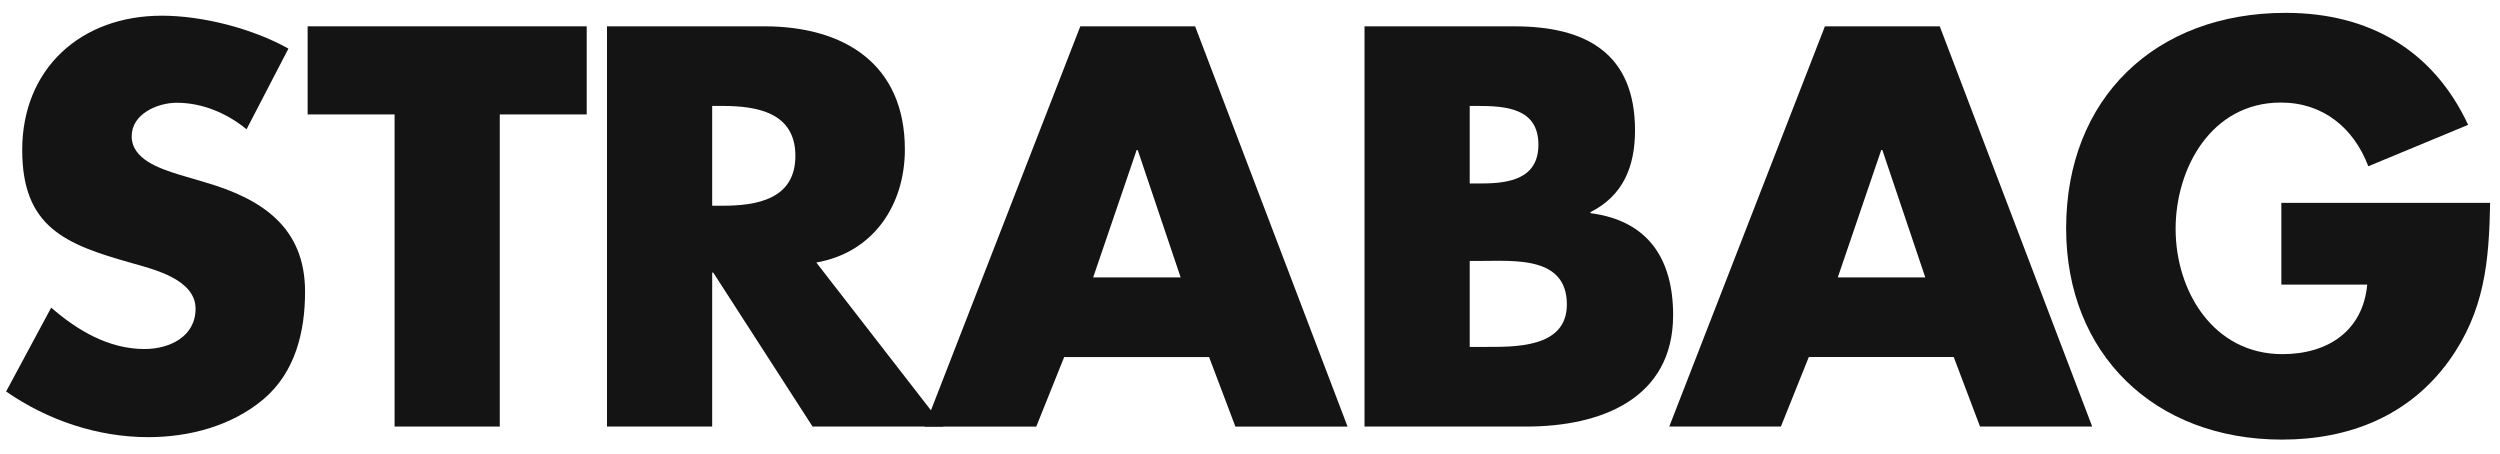
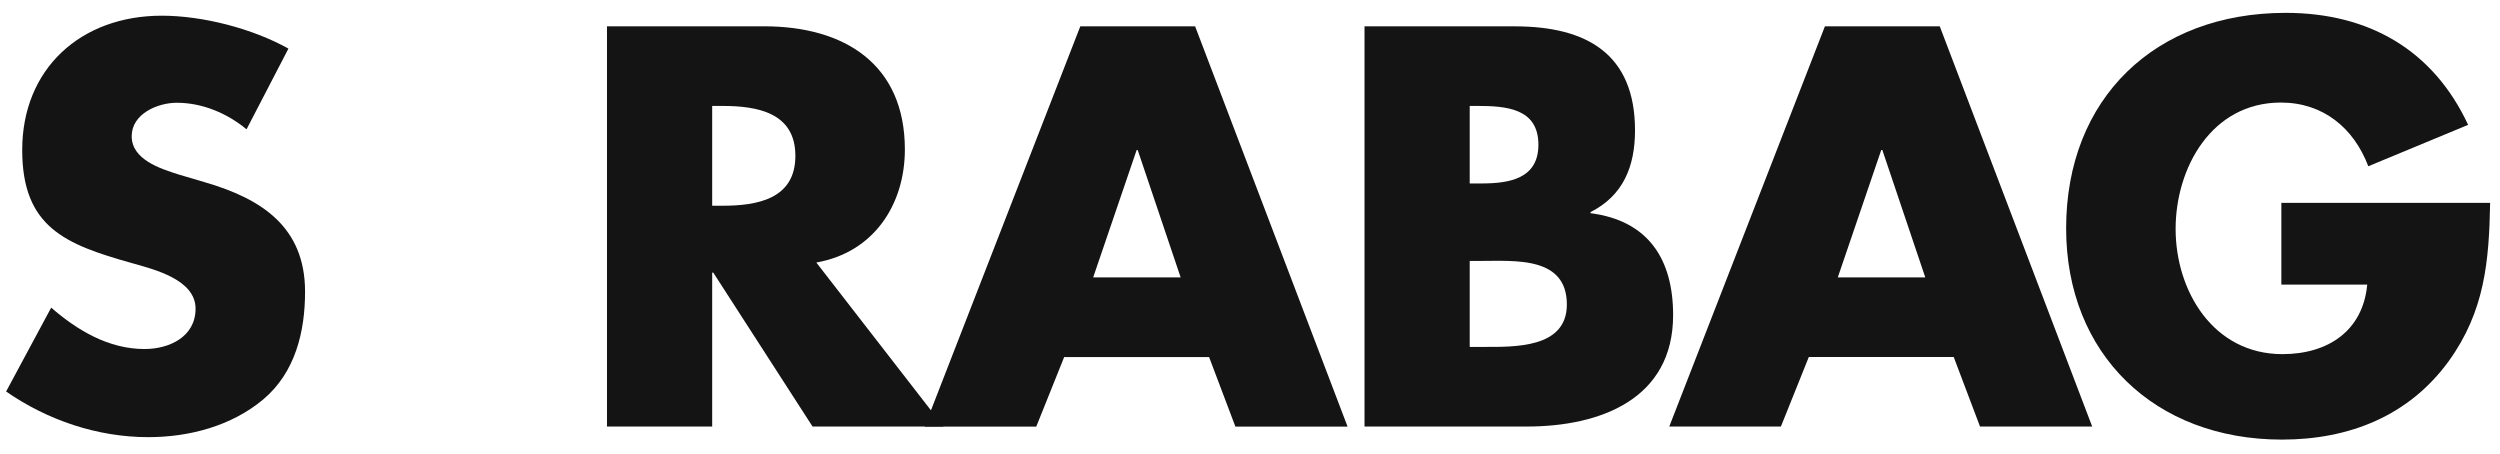
<svg xmlns="http://www.w3.org/2000/svg" width="826" height="150" viewBox="0 0 826 150" fill="none">
  <g clip-path="url(#clip0_3749_8479)">
    <mask id="mask0_3749_8479" style="mask-type:luminance" maskUnits="userSpaceOnUse" x="-18" y="-89" width="860" height="337">
      <path d="M841.714 -88.33H-17.008V247.445H841.714V-88.33Z" fill="white" />
    </mask>
    <g mask="url(#mask0_3749_8479)">
      <path fill-rule="evenodd" clip-rule="evenodd" d="M235.306 35.001H238.675C250.025 35.001 262.793 37.11 262.793 51.487C262.793 65.864 250.025 67.974 238.675 67.974H235.306M269.71 86.736C288.683 83.405 298.968 67.624 298.968 49.385C298.968 21.147 278.932 8.695 252.509 8.695H200.549V140.928H235.306V90.066H235.662L268.467 140.928H311.737L269.71 86.736Z" fill="#141414" />
    </g>
    <mask id="mask1_3749_8479" style="mask-type:luminance" maskUnits="userSpaceOnUse" x="-18" y="-89" width="860" height="337">
      <path d="M841.714 -88.33H-17.008V247.445H841.714V-88.33Z" fill="white" />
    </mask>
    <g mask="url(#mask1_3749_8479)">
      <path fill-rule="evenodd" clip-rule="evenodd" d="M390.087 91.66H361.182L375.546 49.575H375.902M399.482 117.971L408.172 140.944H445.234L394.873 8.711H356.925L305.5 140.944H342.383L351.604 117.971H399.482Z" fill="#141414" />
    </g>
    <mask id="mask2_3749_8479" style="mask-type:luminance" maskUnits="userSpaceOnUse" x="-18" y="-89" width="860" height="337">
      <path d="M841.714 -88.33H-17.008V247.445H841.714V-88.33Z" fill="white" />
    </mask>
    <g mask="url(#mask2_3749_8479)">
      <path fill-rule="evenodd" clip-rule="evenodd" d="M485.592 35H488.074C497.47 35 508.29 35.706 508.29 47.807C508.29 59.035 498.713 60.613 489.492 60.613H485.593M504.387 140.93C528.858 140.93 552.799 131.811 552.799 104.103C552.799 85.683 544.639 72.89 525.489 70.433V70.084C536.305 64.645 540.209 55.001 540.209 43.074C540.209 17.824 524.249 8.705 500.487 8.705H450.836V140.931H504.387V140.93ZM485.592 86.213H489.14C500.486 86.213 517.689 84.635 517.689 100.597C517.689 115.148 500.309 114.618 490.023 114.618H485.592V86.213Z" fill="#141414" />
    </g>
    <mask id="mask3_3749_8479" style="mask-type:luminance" maskUnits="userSpaceOnUse" x="-18" y="-89" width="860" height="337">
      <path d="M841.714 -88.33H-17.008V247.445H841.714V-88.33Z" fill="white" />
    </mask>
    <g mask="url(#mask3_3749_8479)">
      <path fill-rule="evenodd" clip-rule="evenodd" d="M636.11 91.647H607.208L621.568 49.555H621.924M645.509 117.957L654.199 140.93H691.261L640.897 8.697H602.952L551.527 140.93H588.41L597.631 117.957H645.509Z" fill="#141414" />
    </g>
    <mask id="mask4_3749_8479" style="mask-type:luminance" maskUnits="userSpaceOnUse" x="-18" y="-89" width="860" height="337">
      <path d="M841.714 -88.33H-17.008V247.445H841.714V-88.33Z" fill="white" />
    </mask>
    <g mask="url(#mask4_3749_8479)">
-       <path d="M165.123 37.809H193.851V8.697H101.643V37.809H130.369V140.931H165.123" fill="#141414" />
-     </g>
+       </g>
    <mask id="mask5_3749_8479" style="mask-type:luminance" maskUnits="userSpaceOnUse" x="-18" y="-89" width="860" height="337">
      <path d="M841.714 -88.33H-17.008V247.445H841.714V-88.33Z" fill="white" />
    </mask>
    <g mask="url(#mask5_3749_8479)">
      <path d="M95.293 16.063C83.412 9.402 66.921 5.184 53.445 5.184C26.666 5.184 7.338 22.725 7.338 49.553C7.338 75.165 21.702 80.772 43.512 86.911C50.963 89.02 64.614 92.35 64.614 101.994C64.614 111.287 55.928 115.316 47.768 115.316C35.886 115.316 25.604 109.185 16.914 101.644L2.02 129.352C15.671 138.821 32.164 144.435 49.011 144.435C62.488 144.435 76.496 140.748 86.959 131.978C97.598 123.04 100.792 109.535 100.792 96.379C100.792 74.984 86.428 65.69 67.808 60.251L58.941 57.625C52.91 55.698 43.512 52.717 43.512 45C43.512 37.633 52.025 33.953 58.41 33.953C66.923 33.953 75.078 37.458 81.461 42.717" fill="#141414" />
    </g>
    <mask id="mask6_3749_8479" style="mask-type:luminance" maskUnits="userSpaceOnUse" x="-18" y="-89" width="860" height="337">
      <path d="M841.714 -88.33H-17.008V247.445H841.714V-88.33Z" fill="white" />
    </mask>
    <g mask="url(#mask6_3749_8479)">
      <path d="M753.759 67.031V94.034H782.131C780.714 109.297 769.185 117.007 754.112 117.007C731.24 117.007 718.824 96.143 718.824 75.627C718.824 55.461 730.706 33.884 753.581 33.884C767.589 33.884 777.7 42.305 782.487 54.93L815.471 41.25C803.942 16.524 782.666 4.248 755.177 4.248C712.086 4.248 682.65 32.486 682.65 75.445C682.65 117.007 711.912 145.245 753.934 145.245C776.279 145.245 795.964 137.354 809.084 119.29C820.966 102.805 822.386 86.324 822.739 67.031" fill="#141414" />
    </g>
  </g>
  <defs>
    <clipPath id="clip0_3749_8479">
      <rect width="825" height="150" fill="white" transform="translate(0.768)" />
    </clipPath>
  </defs>
</svg>